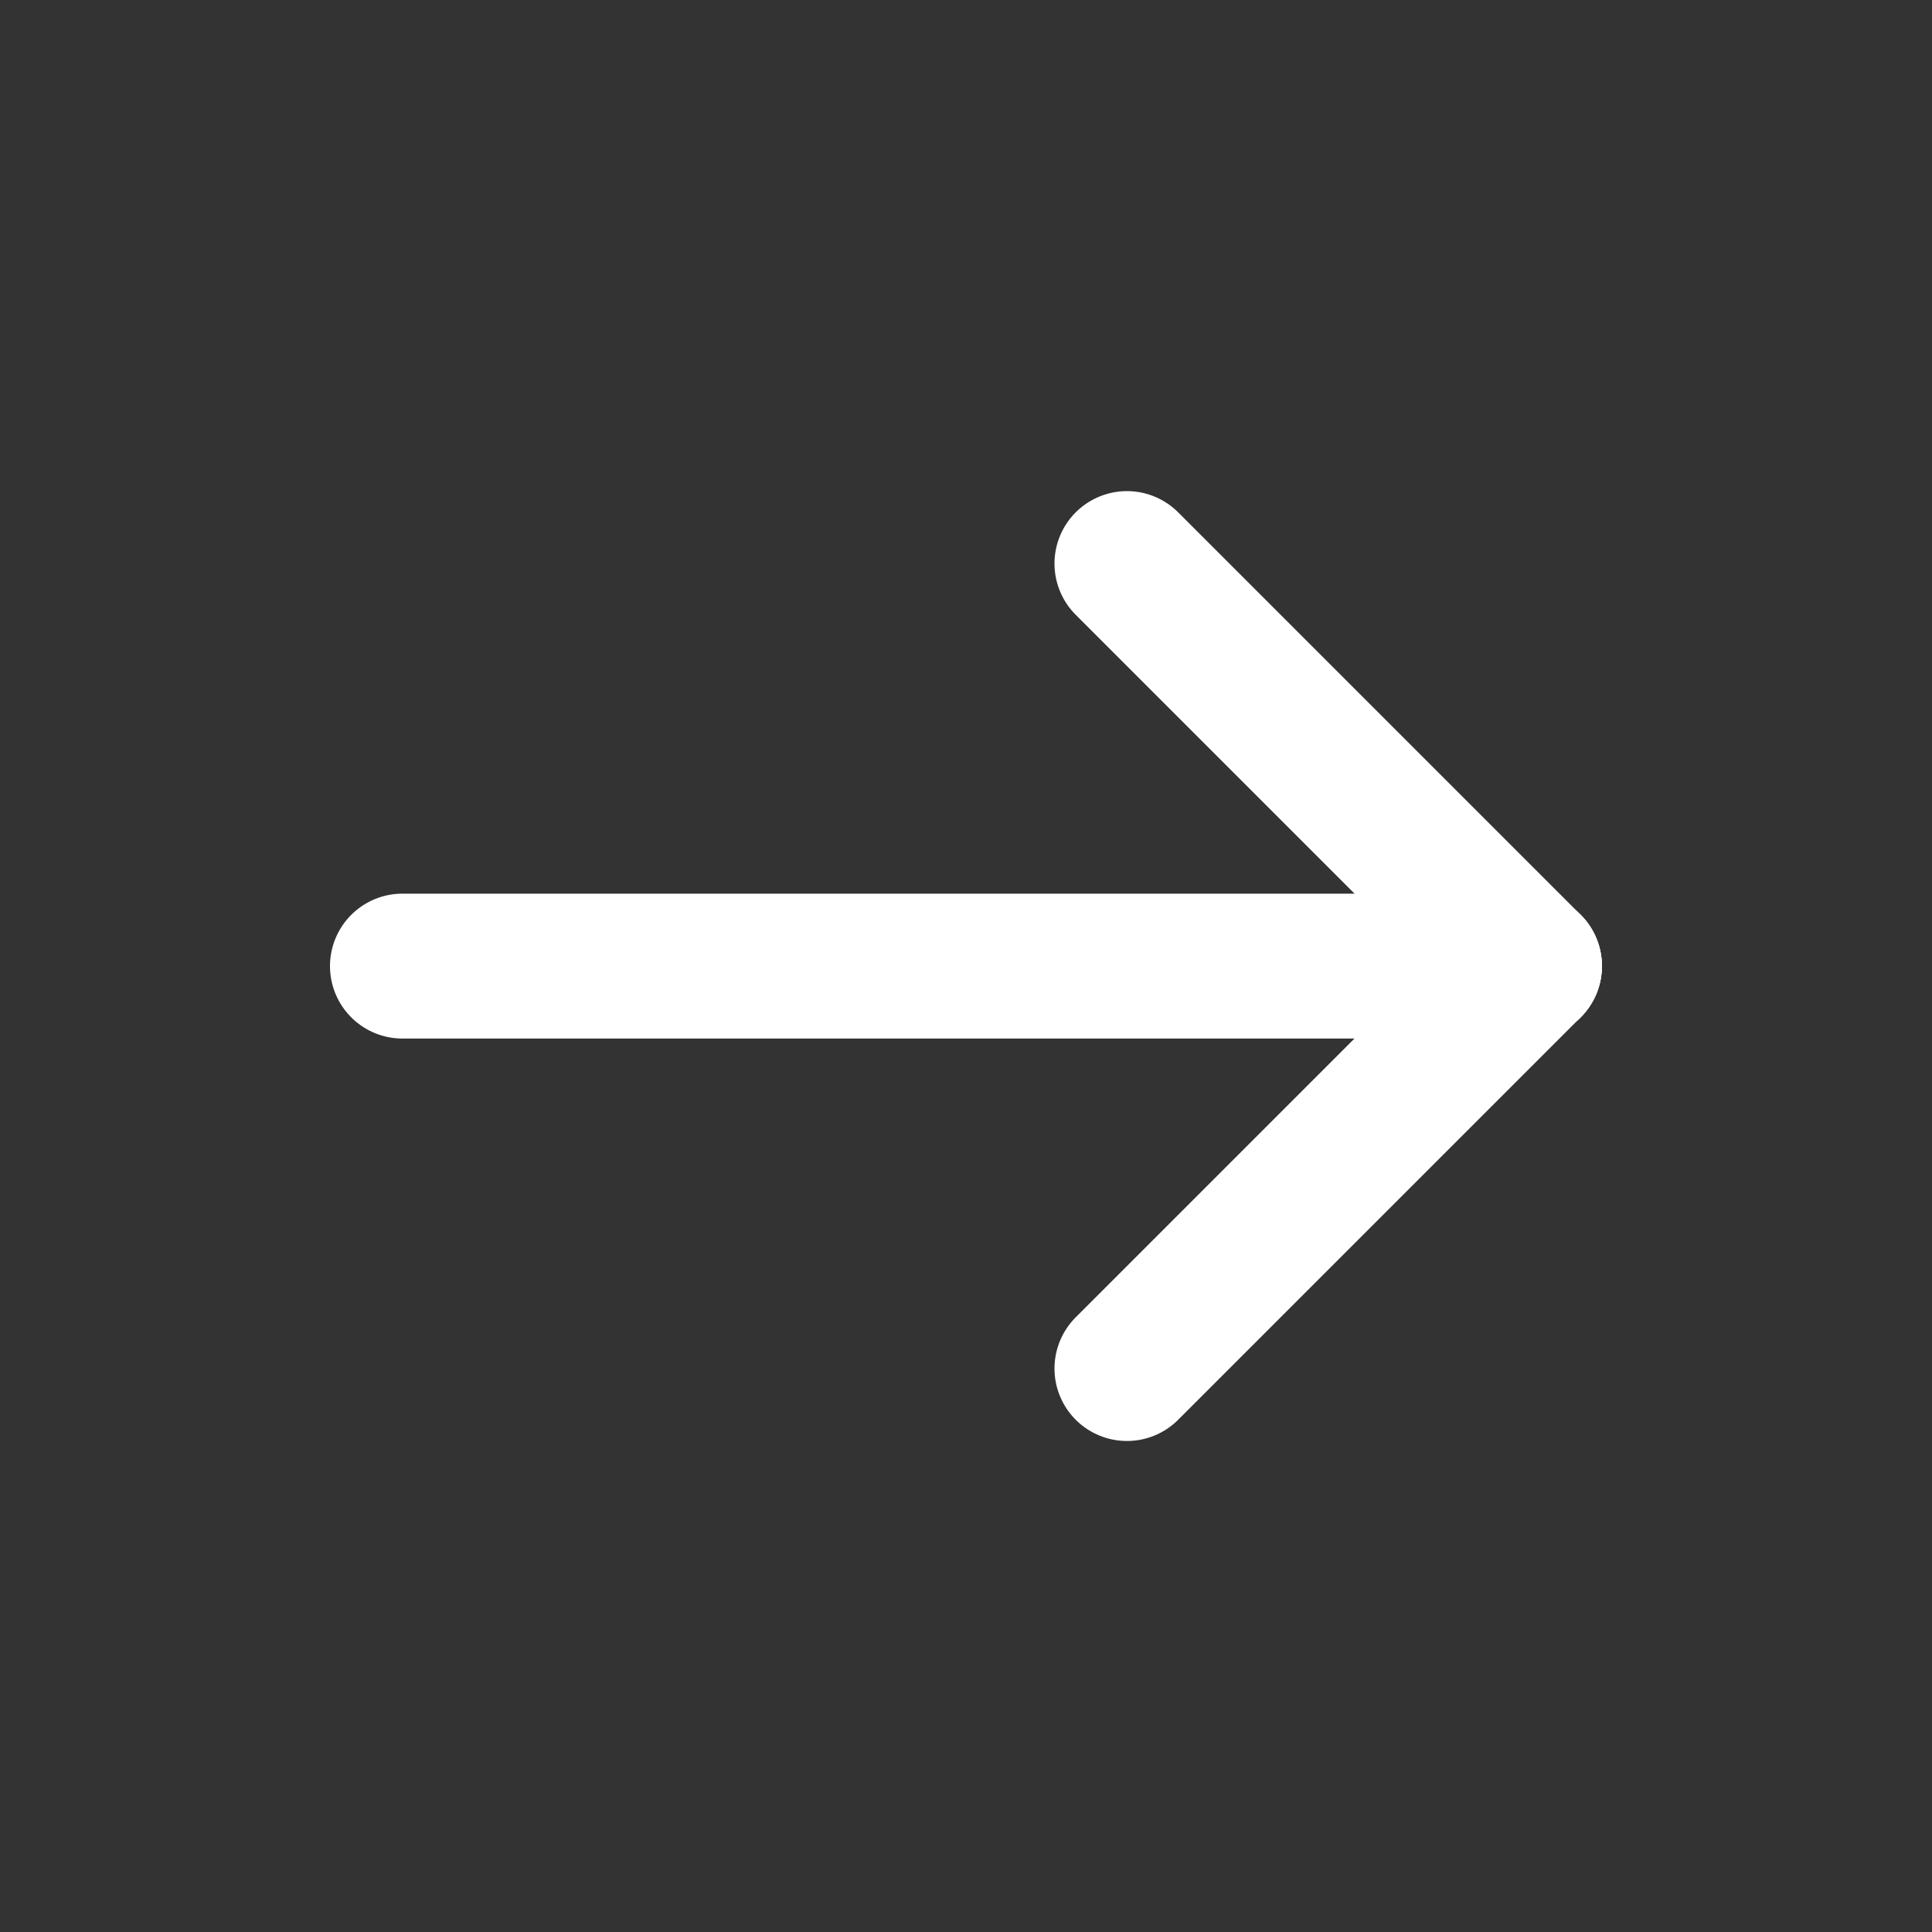
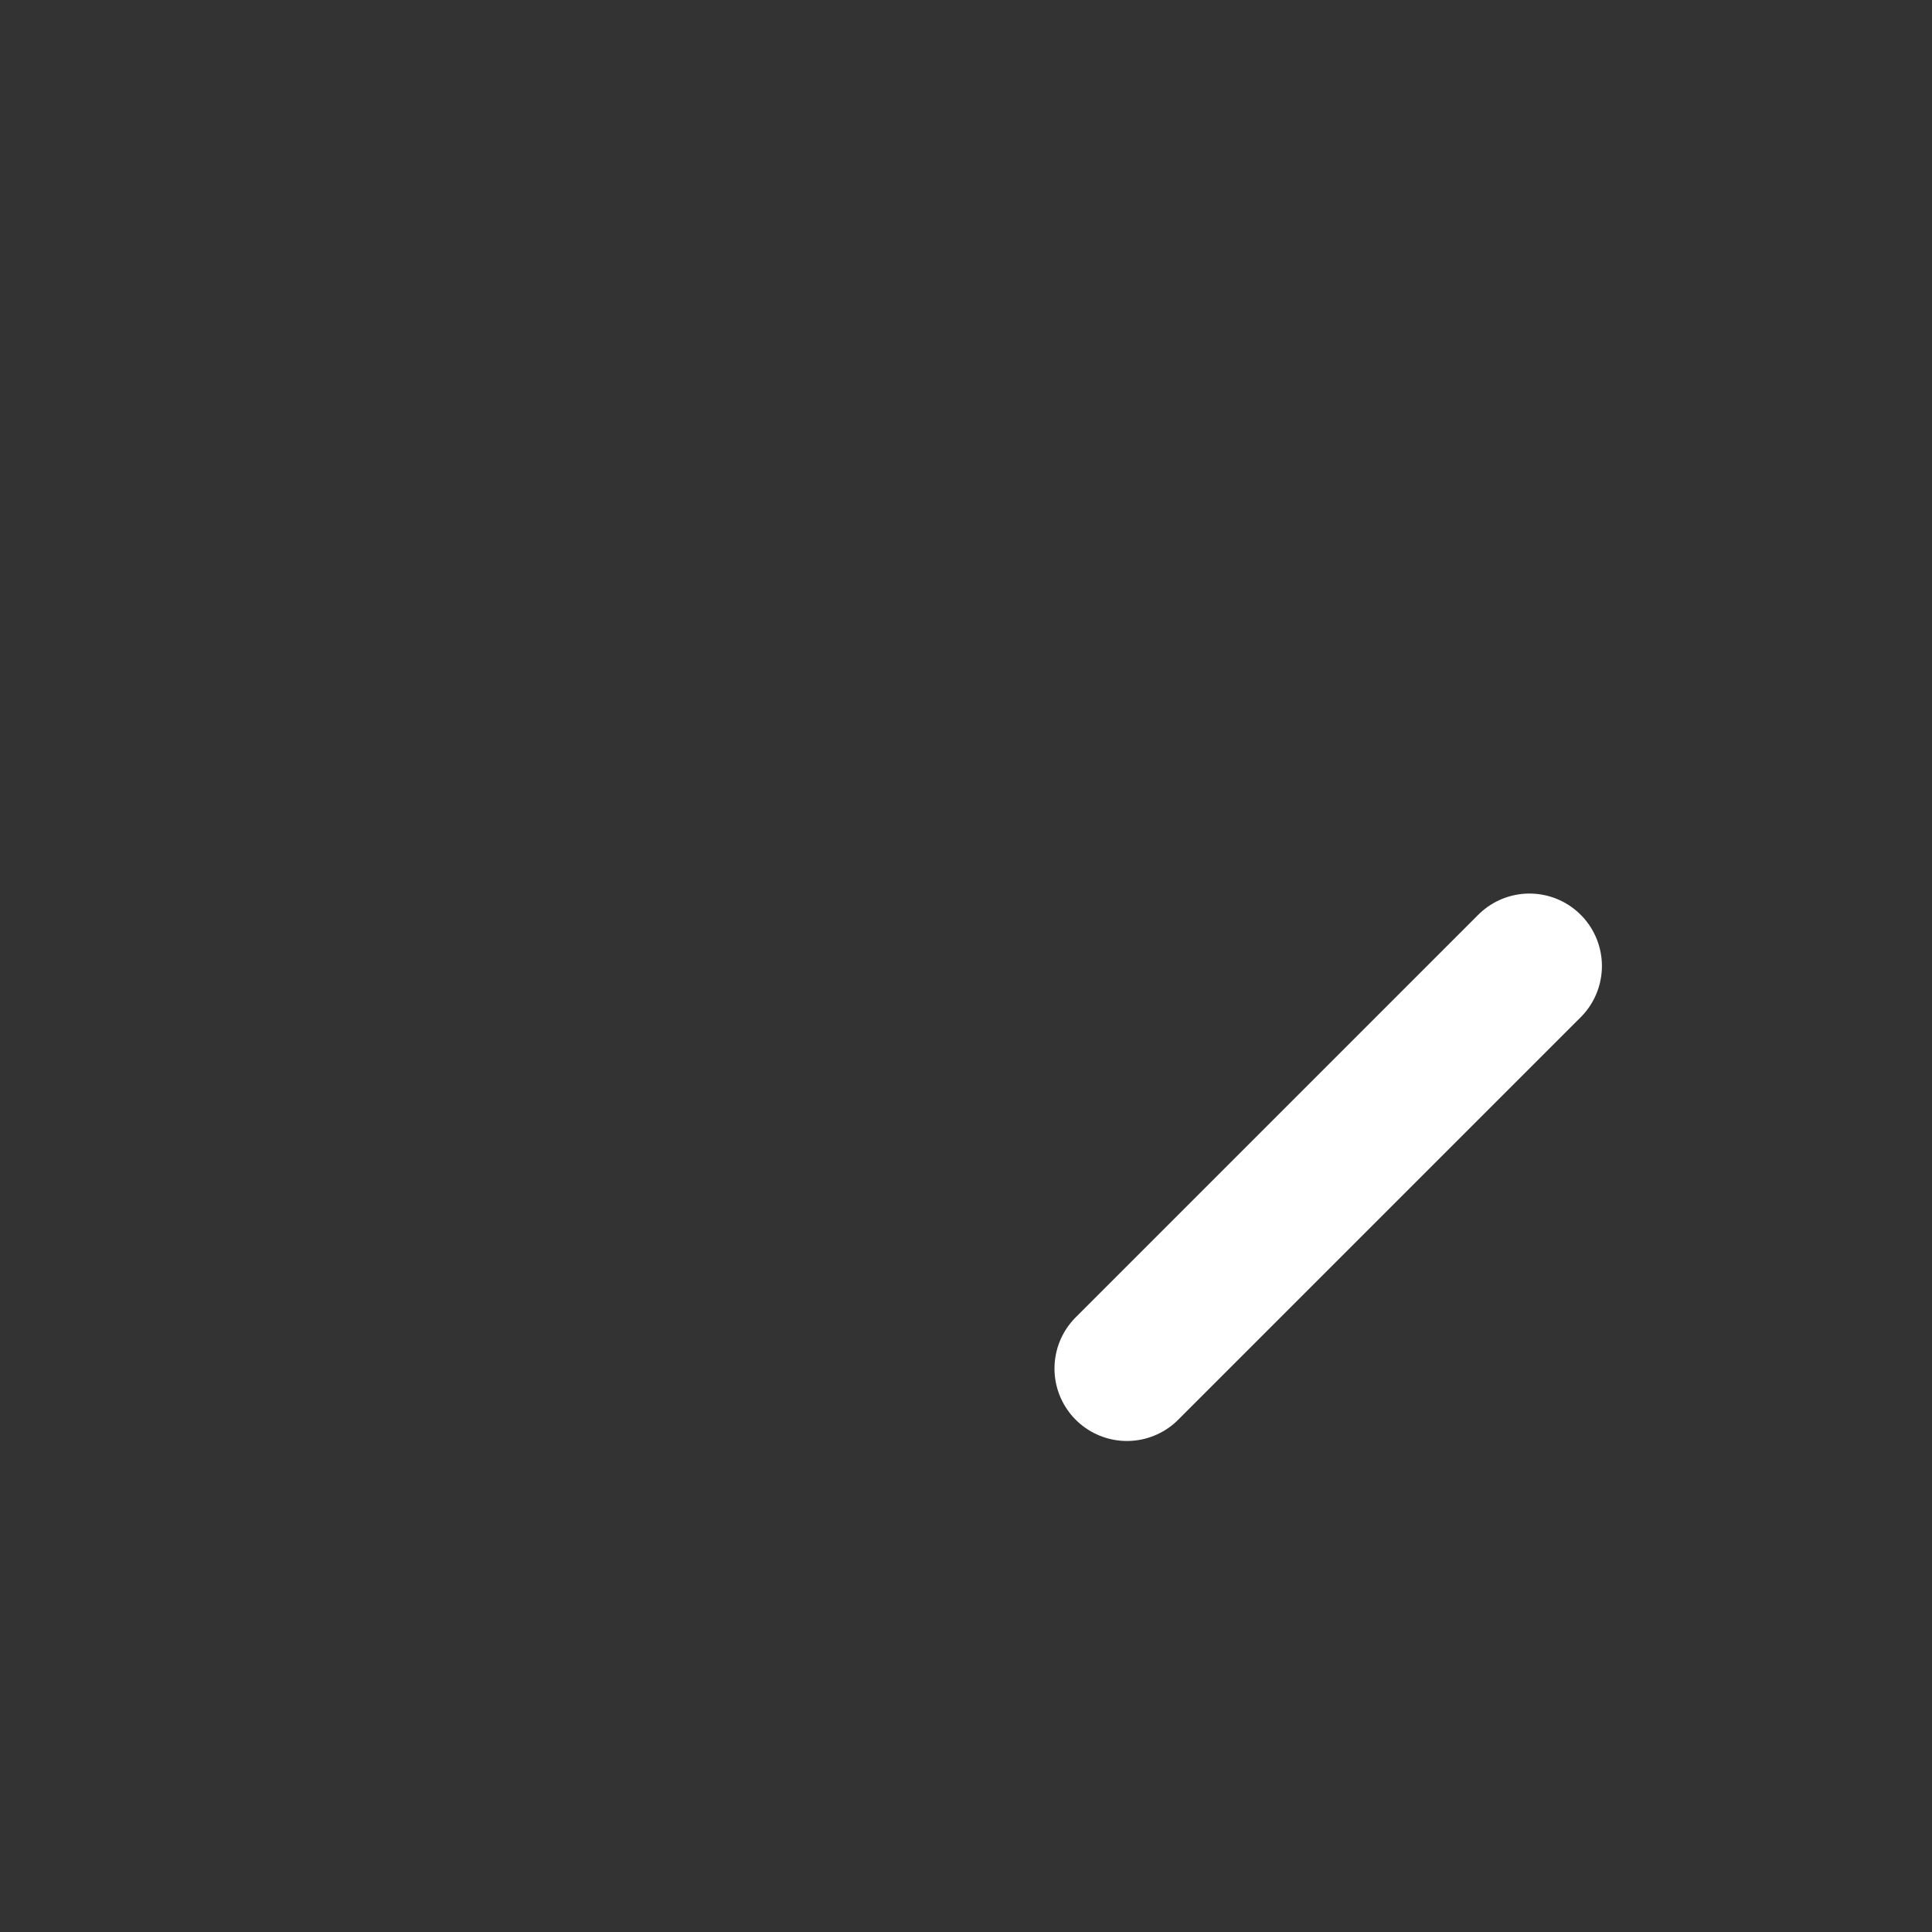
<svg xmlns="http://www.w3.org/2000/svg" width="20" height="20" viewBox="0 0 20 20" fill="none">
  <rect x="0" y="0" width="20" height="20" fill="#333333" stroke="none" />
-   <path d="M15.833 10.001H4.166" stroke="white" stroke-width="1.5" stroke-linecap="round" stroke-linejoin="round" />
  <path d="M11.666 14.167L15.833 10" stroke="white" stroke-width="1.5" stroke-linecap="round" stroke-linejoin="round" />
-   <path d="M11.666 5.834L15.833 10.001" stroke="white" stroke-width="1.5" stroke-linecap="round" stroke-linejoin="round" />
</svg>